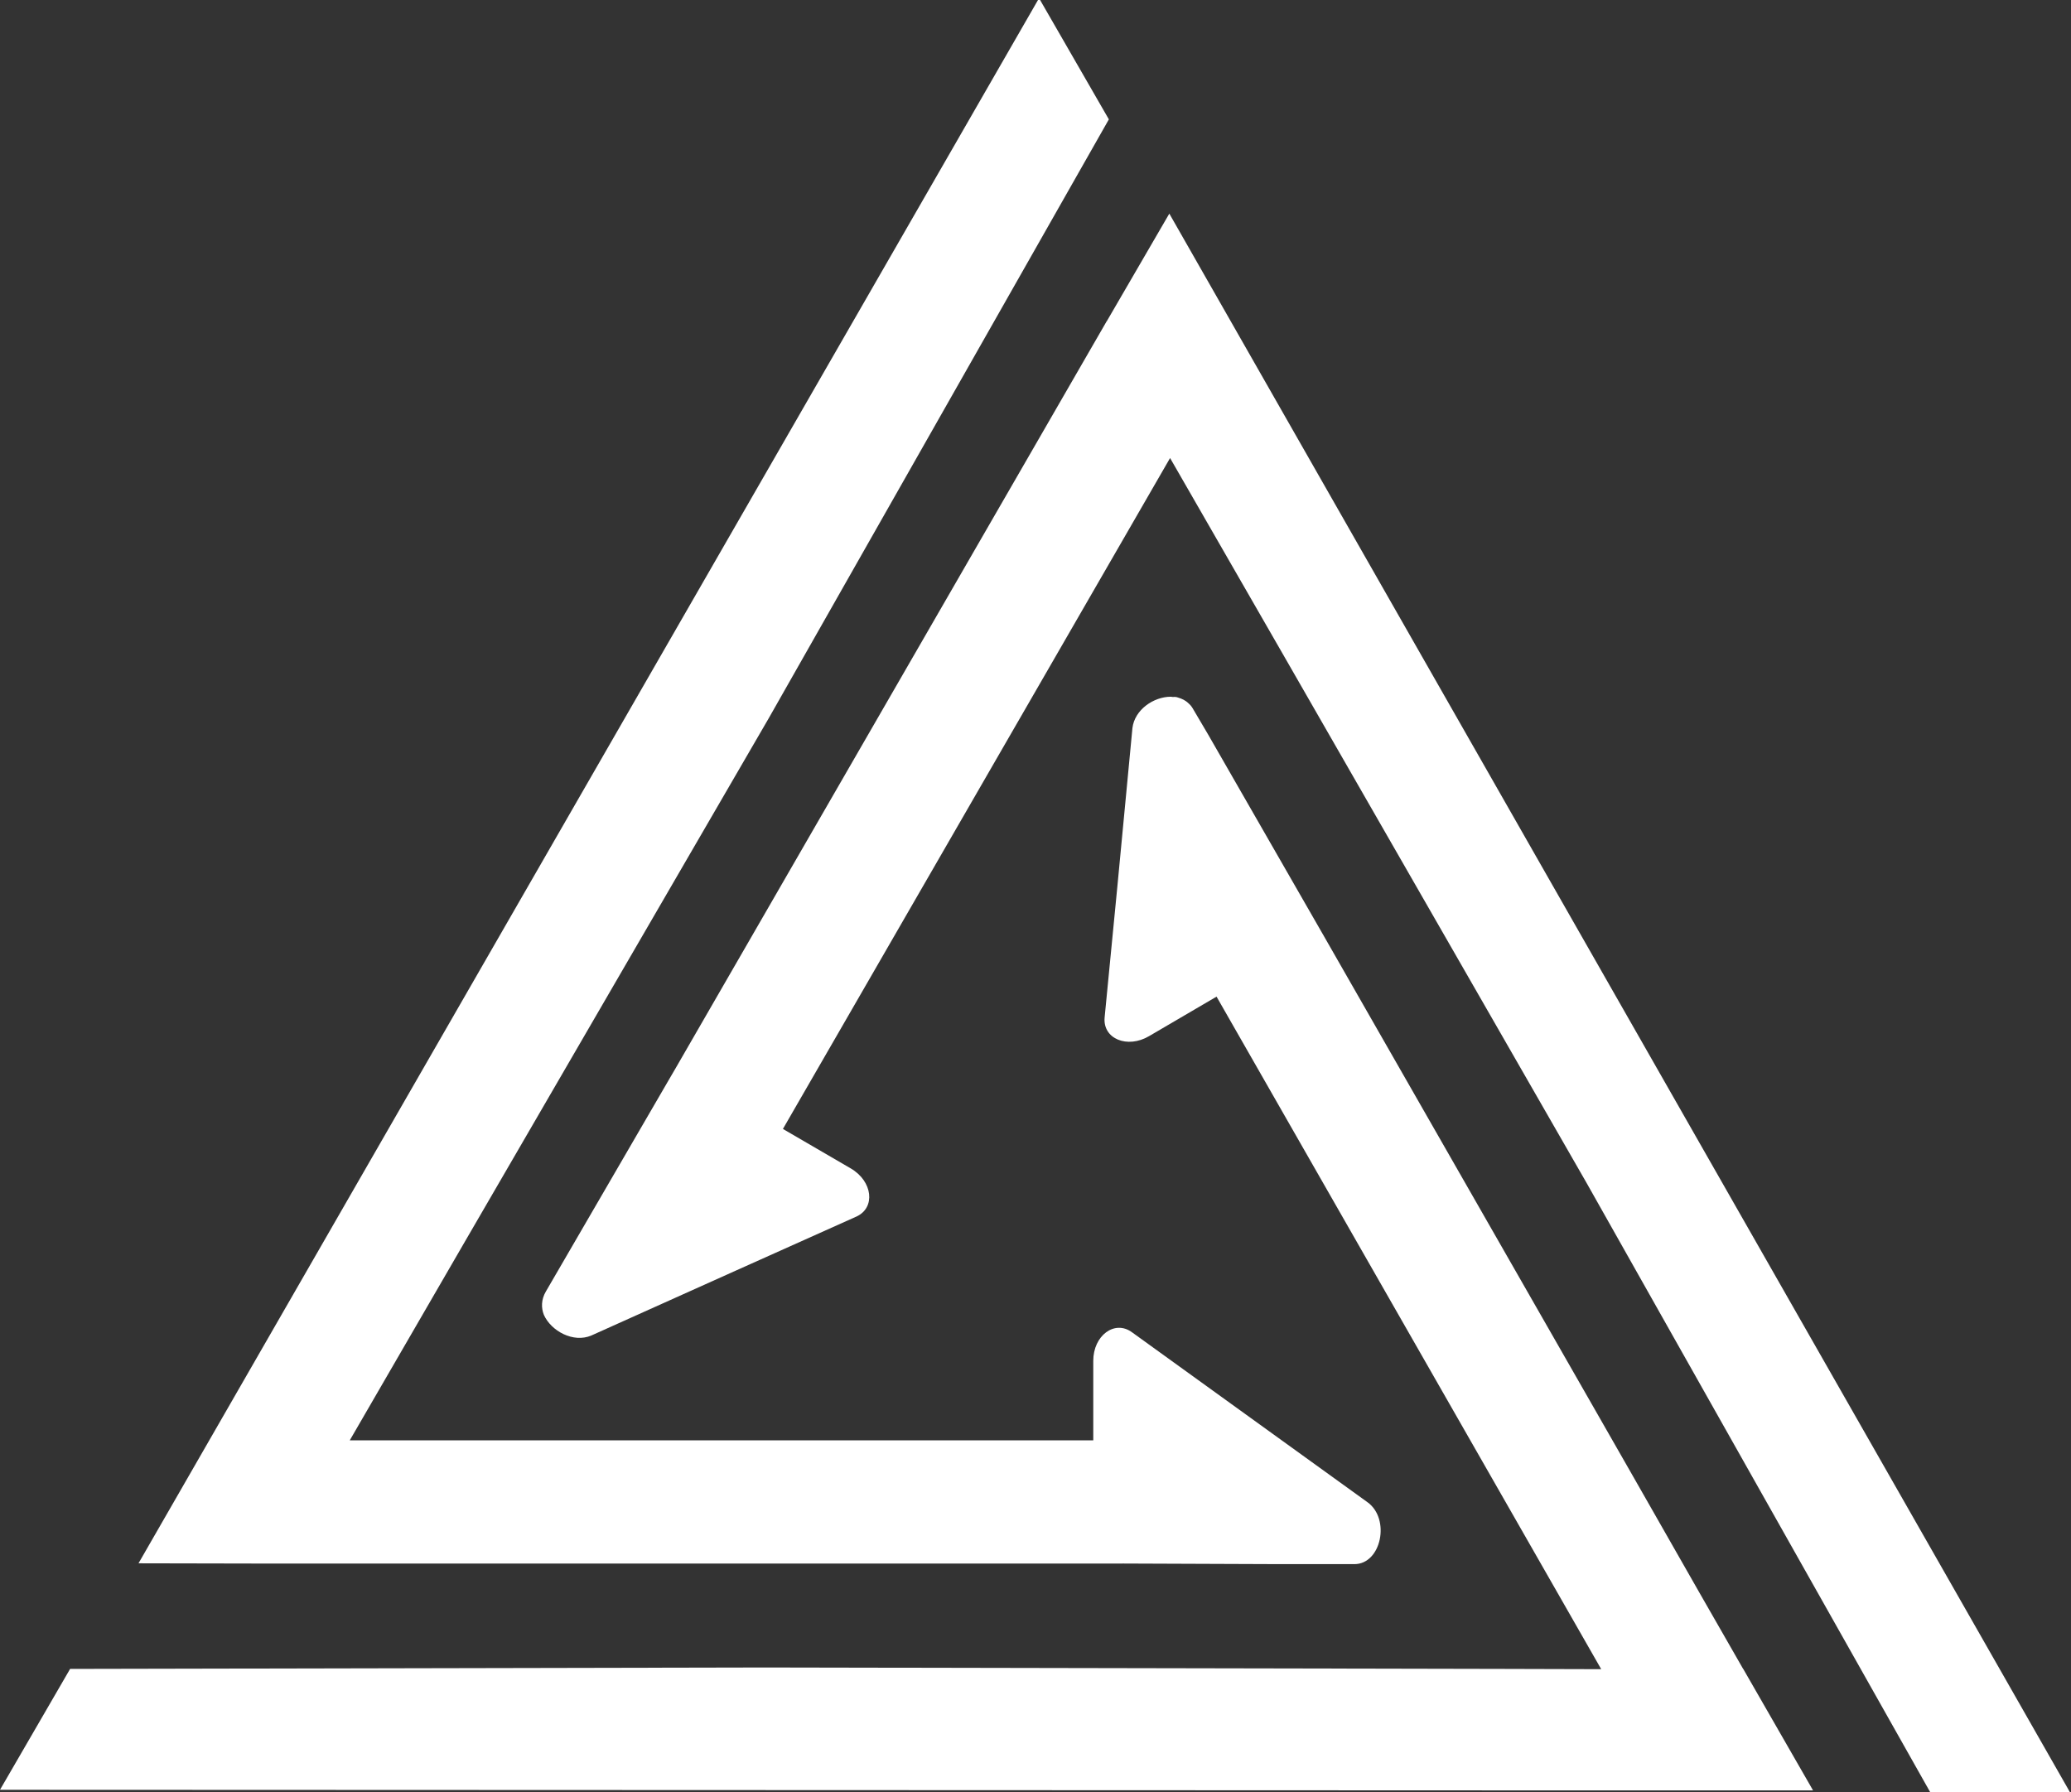
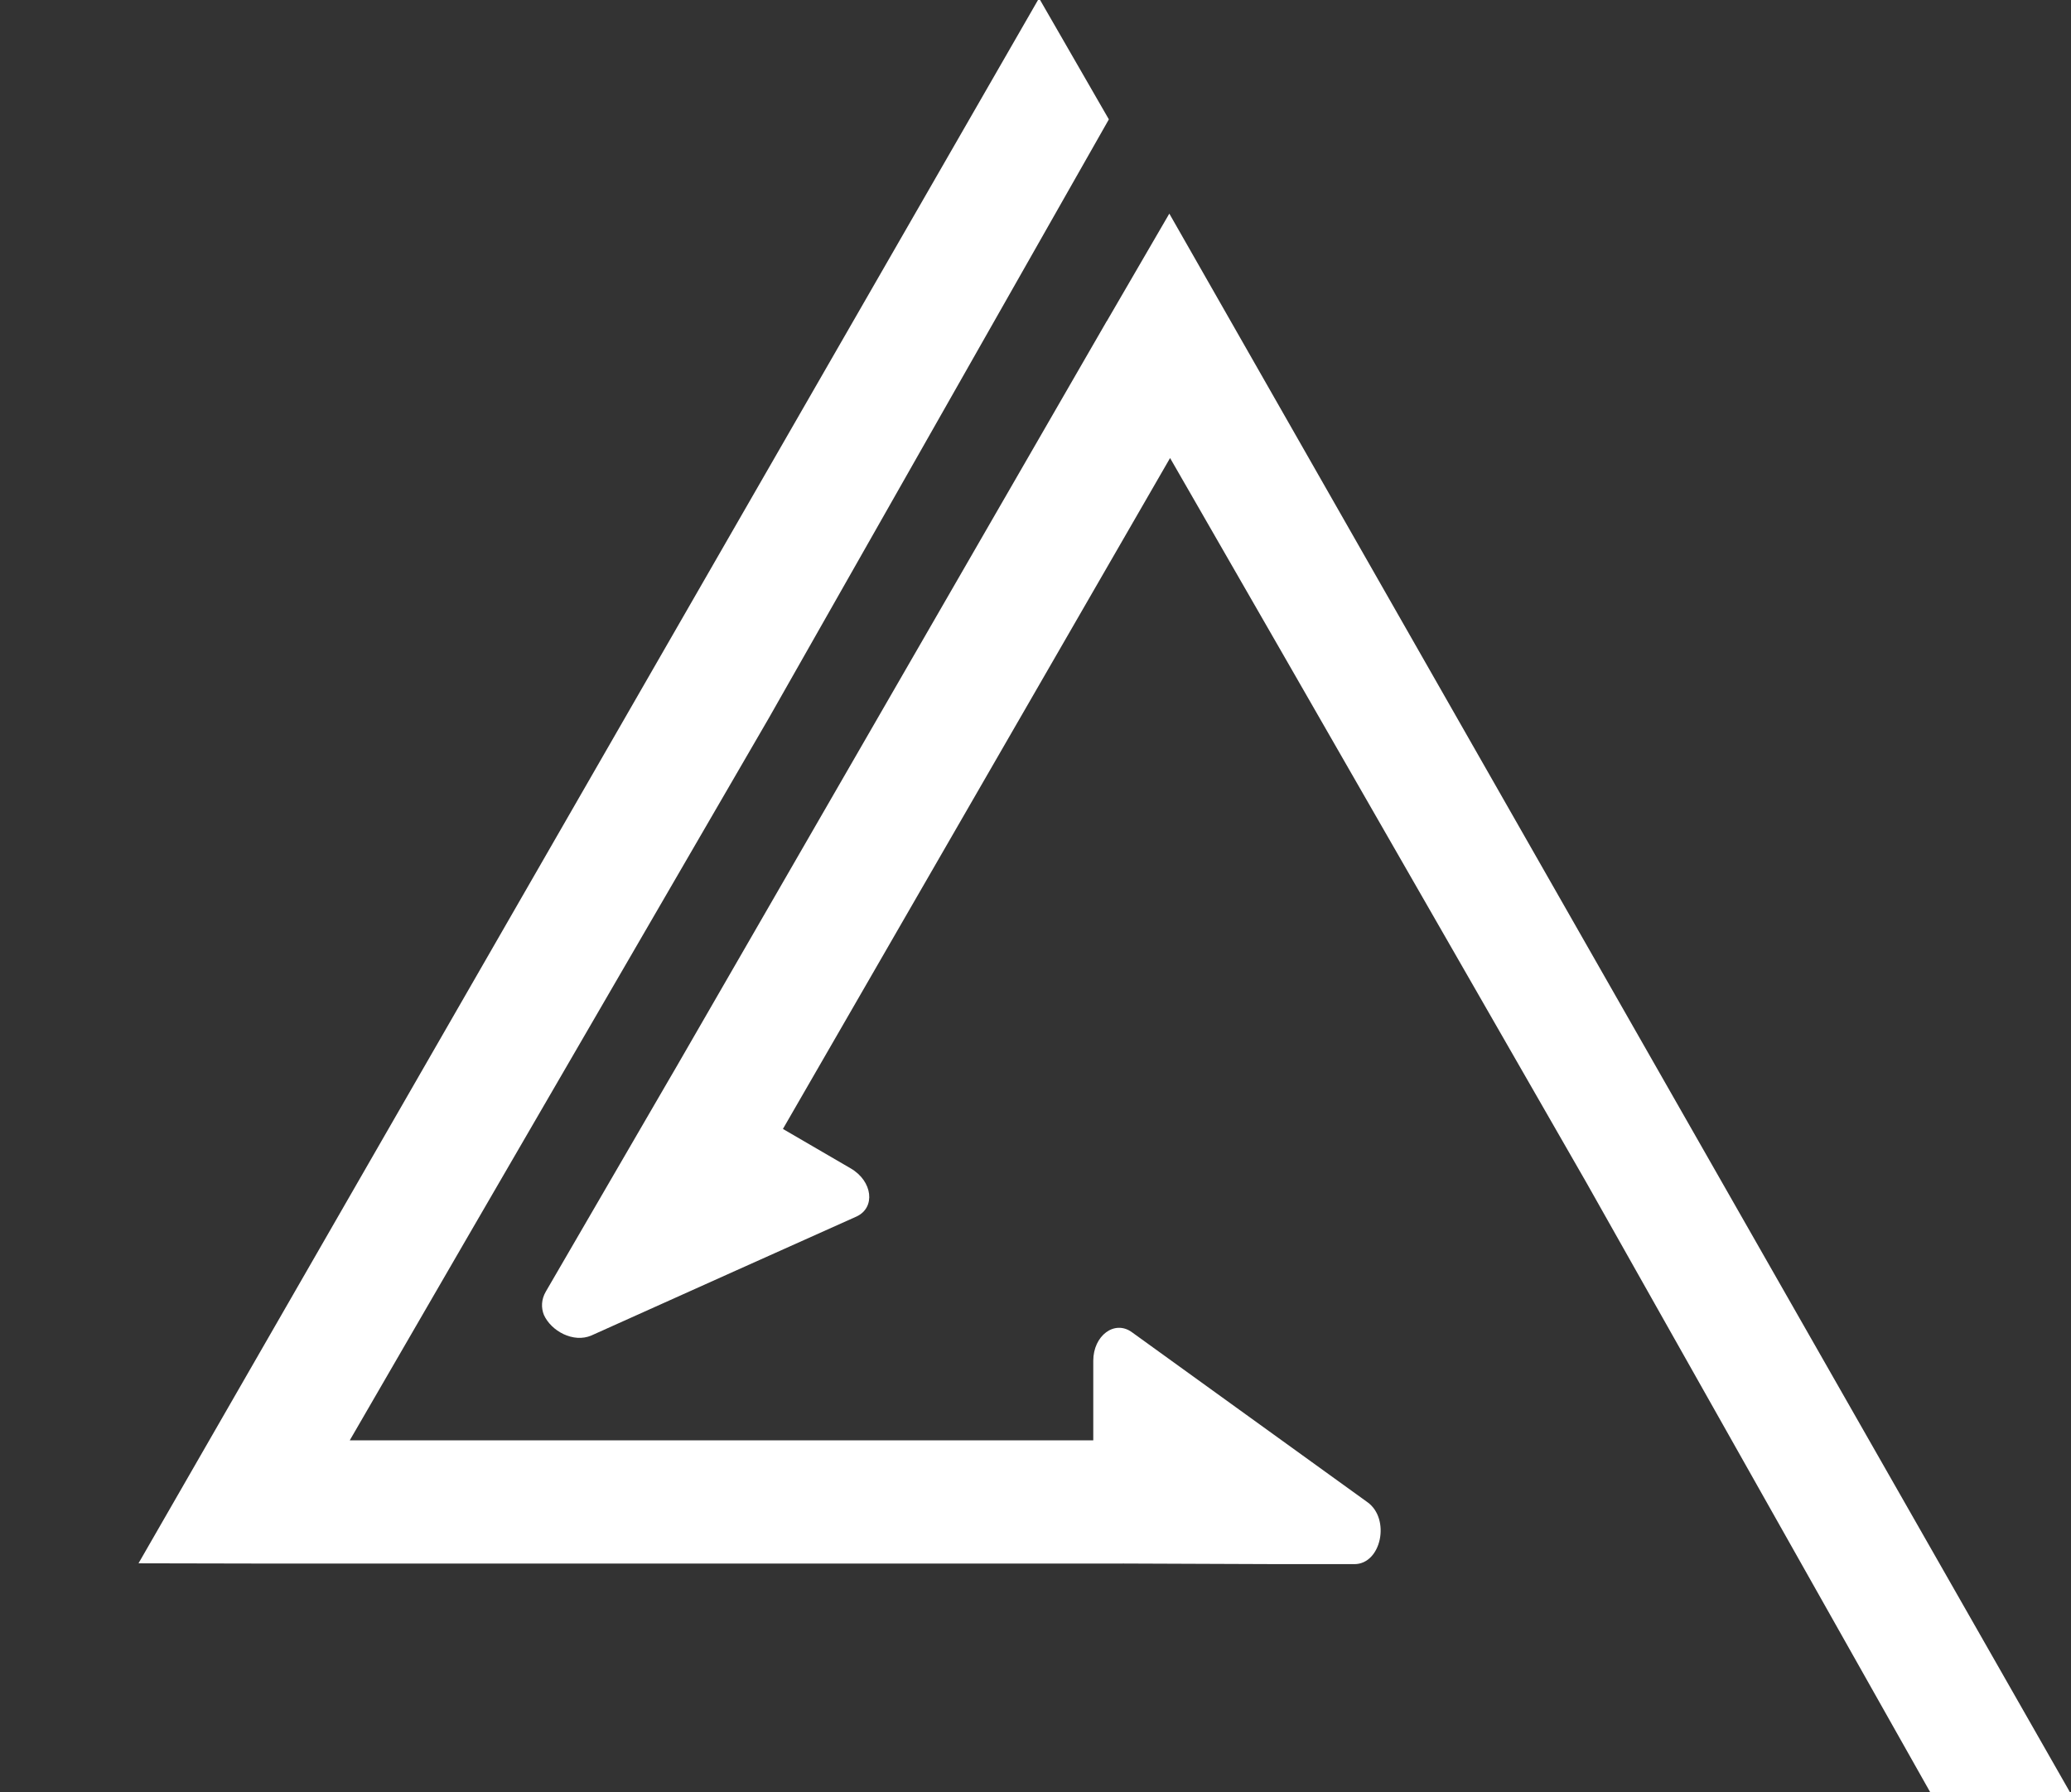
<svg xmlns="http://www.w3.org/2000/svg" id="Layer_1" data-name="Layer 1" viewBox="0 0 1501 1298.84">
  <rect x="0" y="0" width="1501" height="1298.84" fill="#333333" stroke="none" />
  <defs>
    <style>
      .cls-1 {
        fill: #fff;
      }
    </style>
  </defs>
-   <path class="cls-1" d="M874.85,532.48l-11.32-19.14c.42.42.62.62.83,1.03l10.49,18.11Z" />
-   <path class="cls-1" d="M1263.42,1209.44h-.06l-31.59-55.09-47.34-82.99-31.22-54.59-193.92-338.8.04-.02-.4-.6-83.19-144.83-11.28-19.14c-.81-1.41-1.81-2.62-3.02-3.63-2.22-2.22-4.83-3.42-7.65-4.23-1.01-.4-2.22-.6-3.63-.4-.6,0-1.01-.2-1.61-.2-12.29,0-26.19,9.27-27.8,22.76l-10.88,114.42-9.27,95.28c-1.41,15.51,16.52,22.76,32.23,13.5l48.89-28.62,278.79,487.4-71.53-.2-93.79-.2-440.2-.83-504.18,1.03L0,1297.07l1088.98.42h225.05l-50.6-88.05Z" />
  <path class="cls-1" d="M991.07,1088.63l-93.19-67.24-77.59-56c-12.49-9-27.92,2.5-27.92,20.79v57.63H253.5l82.81-142.92,220.94-380.54,246.42-433.84L753.07-1.31,100.39,1132.93l88.98.18v.02h624.3v-.04l114.26.44h53.68c19.54,0,26.33-32.81,9.47-44.9" />
  <path class="cls-1" d="M847.49,154.81l-45.32,77.98-.06-.02-312.03,540.66-5.64,9.67-88.83,152.89c-3.42,5.84-3.42,11.88-1.41,16.92,5.24,11.68,21.35,20.55,34.45,14.91l104.95-47.14,87.22-39.08c13.9-6.45,11.68-25.58-4.23-34.85l-49.15-28.6,280.6-486.21,82.35,143.14,219.29,381.79,249.93,443.09,101.4.2L847.49,154.81Z" />
</svg>